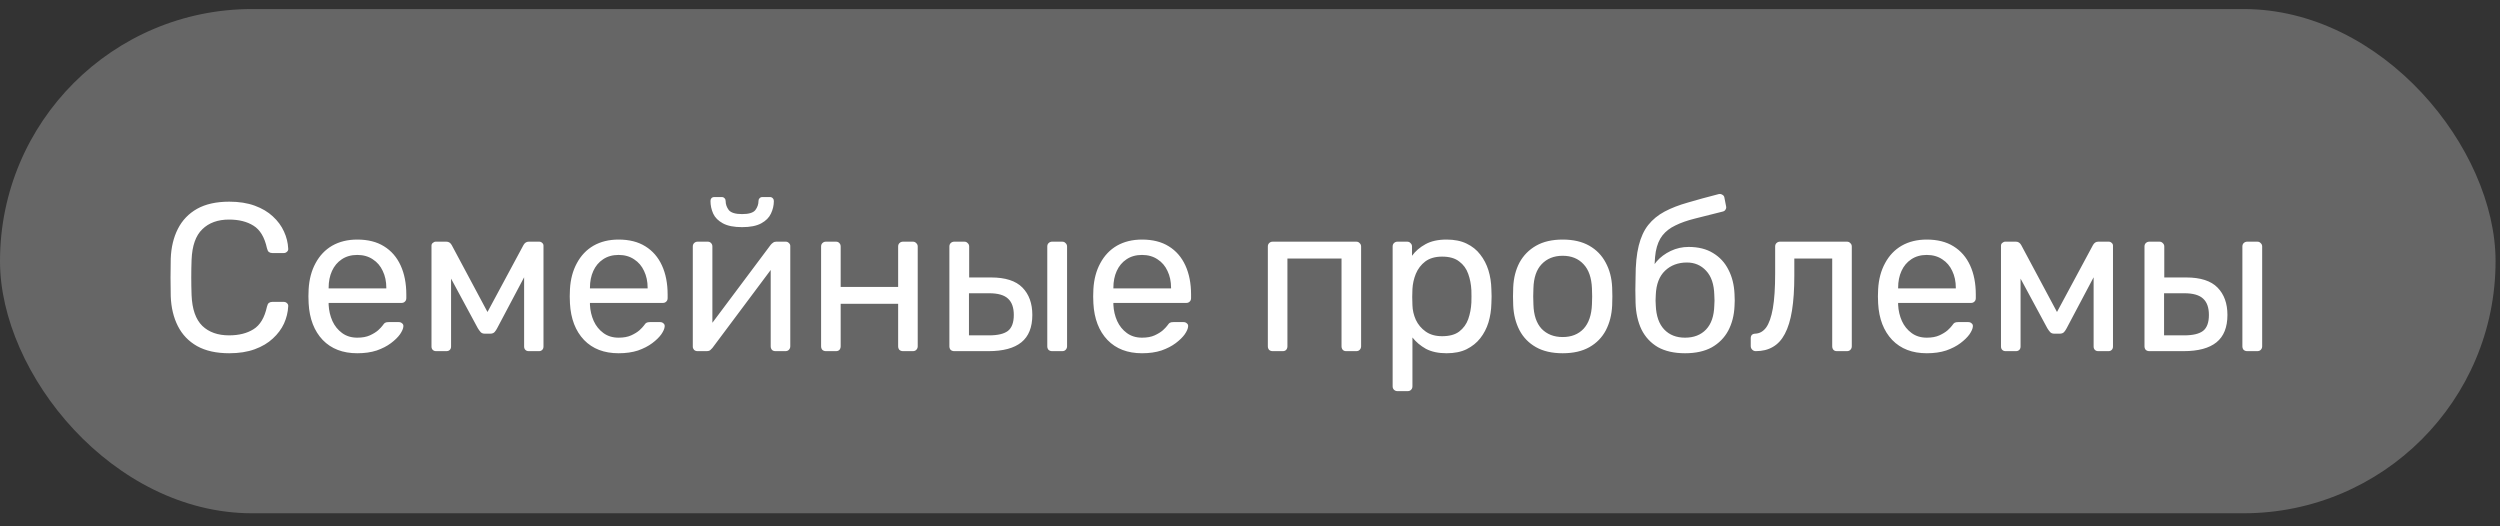
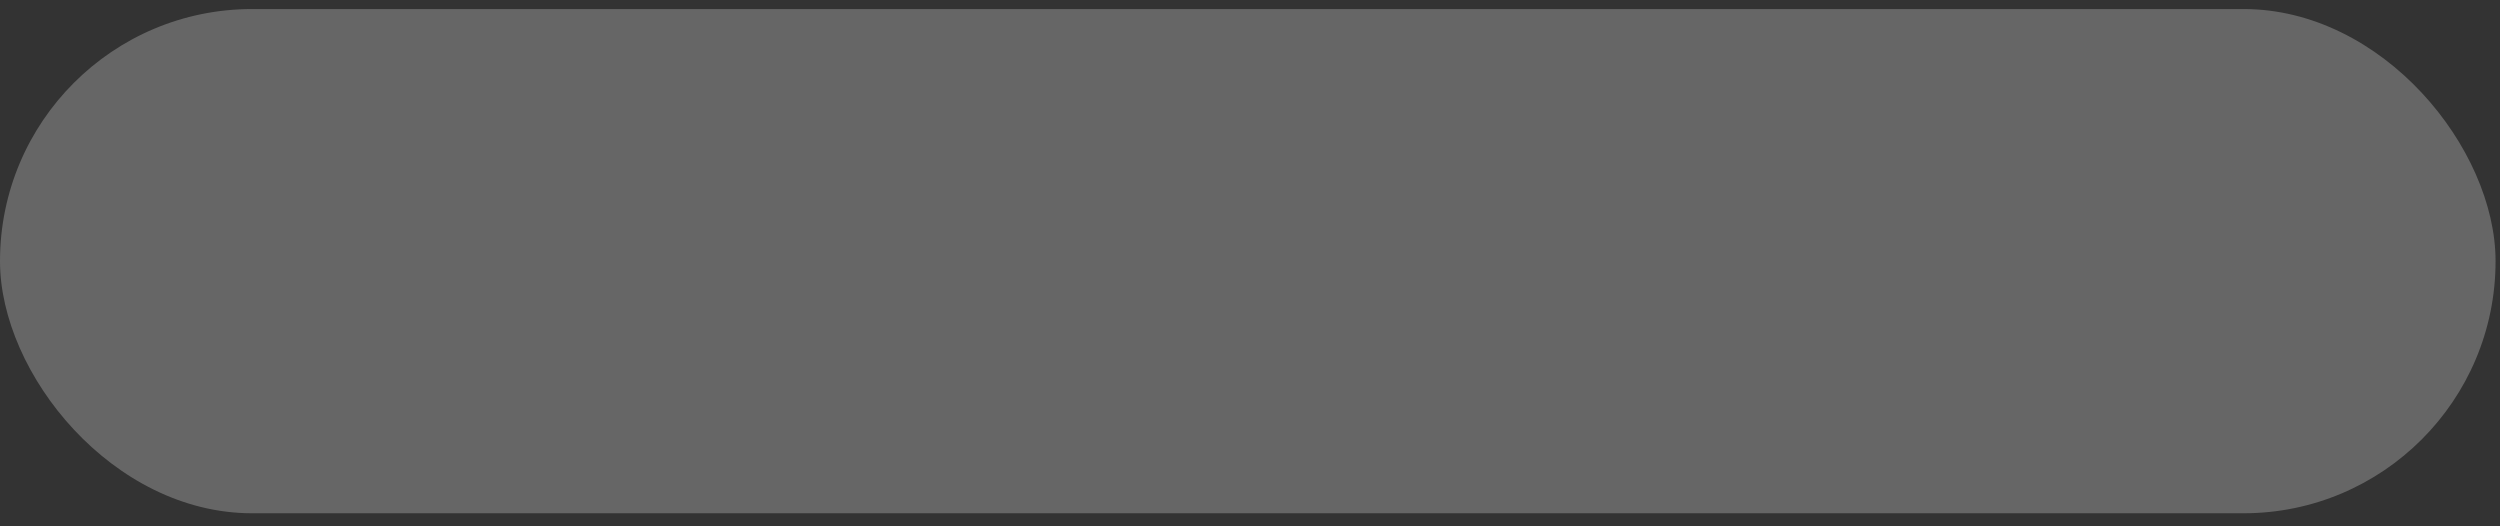
<svg xmlns="http://www.w3.org/2000/svg" width="190" height="40" viewBox="0 0 190 40" fill="none">
  <rect x="0" y="0" width="190" height="40" fill="#333333" stroke="none" />
  <rect y="0.687" width="189.663" height="38.322" rx="19.161" fill="#666666" />
-   <path d="M17.424 26.847C16.443 26.847 15.627 26.666 14.976 26.303C14.336 25.94 13.851 25.434 13.52 24.783C13.189 24.132 13.008 23.375 12.976 22.511C12.965 22.074 12.96 21.604 12.96 21.103C12.96 20.602 12.965 20.122 12.976 19.663C13.008 18.799 13.189 18.042 13.52 17.391C13.851 16.74 14.336 16.234 14.976 15.871C15.627 15.508 16.443 15.327 17.424 15.327C18.16 15.327 18.805 15.428 19.36 15.631C19.915 15.834 20.373 16.106 20.736 16.447C21.109 16.788 21.392 17.172 21.584 17.599C21.776 18.015 21.883 18.447 21.904 18.895C21.915 18.991 21.883 19.071 21.808 19.135C21.744 19.199 21.664 19.231 21.568 19.231H20.688C20.592 19.231 20.507 19.204 20.432 19.151C20.368 19.098 20.32 19.002 20.288 18.863C20.107 18.031 19.765 17.46 19.264 17.151C18.773 16.842 18.155 16.687 17.408 16.687C16.555 16.687 15.877 16.932 15.376 17.423C14.875 17.903 14.603 18.676 14.56 19.743C14.528 20.618 14.528 21.514 14.56 22.431C14.603 23.498 14.875 24.276 15.376 24.767C15.877 25.247 16.555 25.487 17.408 25.487C18.155 25.487 18.773 25.332 19.264 25.023C19.765 24.714 20.107 24.143 20.288 23.311C20.32 23.172 20.368 23.076 20.432 23.023C20.507 22.97 20.592 22.943 20.688 22.943H21.568C21.664 22.943 21.744 22.975 21.808 23.039C21.883 23.103 21.915 23.183 21.904 23.279C21.883 23.727 21.776 24.164 21.584 24.591C21.392 25.007 21.109 25.386 20.736 25.727C20.373 26.068 19.915 26.34 19.36 26.543C18.805 26.746 18.16 26.847 17.424 26.847ZM27.152 26.847C26.054 26.847 25.179 26.511 24.528 25.839C23.878 25.156 23.52 24.228 23.456 23.055C23.446 22.916 23.44 22.74 23.44 22.527C23.44 22.303 23.446 22.122 23.456 21.983C23.499 21.226 23.675 20.564 23.984 19.999C24.294 19.423 24.715 18.98 25.248 18.671C25.792 18.362 26.427 18.207 27.152 18.207C27.963 18.207 28.64 18.378 29.184 18.719C29.739 19.06 30.16 19.546 30.448 20.175C30.736 20.804 30.88 21.54 30.88 22.383V22.655C30.88 22.772 30.843 22.863 30.768 22.927C30.704 22.991 30.619 23.023 30.512 23.023H24.976C24.976 23.034 24.976 23.055 24.976 23.087C24.976 23.119 24.976 23.146 24.976 23.167C24.998 23.604 25.094 24.015 25.264 24.399C25.435 24.772 25.68 25.076 26 25.311C26.32 25.546 26.704 25.663 27.152 25.663C27.536 25.663 27.856 25.604 28.112 25.487C28.368 25.37 28.576 25.242 28.736 25.103C28.896 24.954 29.003 24.842 29.056 24.767C29.152 24.628 29.227 24.548 29.28 24.527C29.334 24.495 29.419 24.479 29.536 24.479H30.304C30.411 24.479 30.496 24.511 30.56 24.575C30.635 24.628 30.667 24.708 30.656 24.815C30.646 24.975 30.56 25.172 30.4 25.407C30.24 25.631 30.011 25.855 29.712 26.079C29.414 26.303 29.051 26.49 28.624 26.639C28.198 26.778 27.707 26.847 27.152 26.847ZM24.976 21.919H29.36V21.871C29.36 21.391 29.27 20.964 29.088 20.591C28.918 20.218 28.667 19.924 28.336 19.711C28.006 19.487 27.611 19.375 27.152 19.375C26.694 19.375 26.299 19.487 25.968 19.711C25.648 19.924 25.403 20.218 25.232 20.591C25.062 20.964 24.976 21.391 24.976 21.871V21.919ZM33.145 26.687C33.039 26.687 32.953 26.655 32.889 26.591C32.825 26.527 32.793 26.442 32.793 26.335V18.671C32.793 18.586 32.825 18.516 32.889 18.463C32.964 18.399 33.039 18.367 33.113 18.367H33.929C34.1 18.367 34.233 18.452 34.329 18.623L37.049 23.711L39.785 18.623C39.881 18.452 40.015 18.367 40.185 18.367H40.985C41.071 18.367 41.145 18.399 41.209 18.463C41.273 18.516 41.305 18.586 41.305 18.671V26.335C41.305 26.442 41.273 26.527 41.209 26.591C41.145 26.655 41.065 26.687 40.969 26.687H40.185C40.079 26.687 39.993 26.655 39.929 26.591C39.865 26.527 39.833 26.442 39.833 26.335V19.951L40.393 20.015L37.785 24.943C37.732 25.05 37.668 25.146 37.593 25.231C37.519 25.316 37.407 25.359 37.257 25.359H36.841C36.703 25.359 36.596 25.316 36.521 25.231C36.447 25.146 36.377 25.05 36.313 24.943L33.785 20.255L34.281 20.207V26.335C34.281 26.442 34.249 26.527 34.185 26.591C34.121 26.655 34.036 26.687 33.929 26.687H33.145ZM47.012 26.847C45.913 26.847 45.038 26.511 44.388 25.839C43.737 25.156 43.38 24.228 43.316 23.055C43.305 22.916 43.3 22.74 43.3 22.527C43.3 22.303 43.305 22.122 43.316 21.983C43.358 21.226 43.534 20.564 43.844 19.999C44.153 19.423 44.574 18.98 45.108 18.671C45.652 18.362 46.286 18.207 47.012 18.207C47.822 18.207 48.5 18.378 49.044 18.719C49.598 19.06 50.02 19.546 50.308 20.175C50.596 20.804 50.74 21.54 50.74 22.383V22.655C50.74 22.772 50.702 22.863 50.628 22.927C50.564 22.991 50.478 23.023 50.372 23.023H44.836C44.836 23.034 44.836 23.055 44.836 23.087C44.836 23.119 44.836 23.146 44.836 23.167C44.857 23.604 44.953 24.015 45.124 24.399C45.294 24.772 45.54 25.076 45.86 25.311C46.18 25.546 46.564 25.663 47.012 25.663C47.396 25.663 47.716 25.604 47.972 25.487C48.228 25.37 48.436 25.242 48.596 25.103C48.756 24.954 48.862 24.842 48.916 24.767C49.012 24.628 49.086 24.548 49.14 24.527C49.193 24.495 49.278 24.479 49.396 24.479H50.164C50.27 24.479 50.356 24.511 50.42 24.575C50.494 24.628 50.526 24.708 50.516 24.815C50.505 24.975 50.42 25.172 50.26 25.407C50.1 25.631 49.87 25.855 49.572 26.079C49.273 26.303 48.91 26.49 48.484 26.639C48.057 26.778 47.566 26.847 47.012 26.847ZM44.836 21.919H49.22V21.871C49.22 21.391 49.129 20.964 48.948 20.591C48.777 20.218 48.526 19.924 48.196 19.711C47.865 19.487 47.47 19.375 47.012 19.375C46.553 19.375 46.158 19.487 45.828 19.711C45.508 19.924 45.262 20.218 45.092 20.591C44.921 20.964 44.836 21.391 44.836 21.871V21.919ZM53.005 26.687C52.909 26.687 52.823 26.655 52.749 26.591C52.685 26.516 52.653 26.436 52.653 26.351V18.735C52.653 18.628 52.685 18.543 52.749 18.479C52.823 18.404 52.914 18.367 53.021 18.367H53.789C53.895 18.367 53.981 18.404 54.045 18.479C54.109 18.543 54.141 18.628 54.141 18.735V25.519L53.725 25.087L58.573 18.607C58.626 18.543 58.685 18.49 58.749 18.447C58.813 18.394 58.893 18.367 58.989 18.367H59.725C59.81 18.367 59.885 18.399 59.949 18.463C60.023 18.527 60.061 18.602 60.061 18.687V26.319C60.061 26.426 60.023 26.516 59.949 26.591C59.885 26.655 59.799 26.687 59.693 26.687H58.941C58.823 26.687 58.733 26.655 58.669 26.591C58.605 26.516 58.573 26.426 58.573 26.319V19.935L59.021 19.919L54.141 26.447C54.098 26.5 54.045 26.554 53.981 26.607C53.917 26.66 53.831 26.687 53.725 26.687H53.005ZM56.397 17.263C55.778 17.263 55.293 17.167 54.941 16.975C54.589 16.783 54.343 16.538 54.205 16.239C54.066 15.93 53.997 15.61 53.997 15.279C53.997 15.194 54.018 15.124 54.061 15.071C54.114 15.007 54.194 14.975 54.301 14.975H54.845C54.941 14.975 55.015 15.007 55.069 15.071C55.122 15.124 55.149 15.194 55.149 15.279C55.149 15.524 55.229 15.754 55.389 15.967C55.559 16.17 55.895 16.271 56.397 16.271C56.909 16.271 57.245 16.17 57.405 15.967C57.565 15.754 57.645 15.524 57.645 15.279C57.645 15.194 57.671 15.124 57.725 15.071C57.778 15.007 57.853 14.975 57.949 14.975H58.509C58.605 14.975 58.679 15.007 58.733 15.071C58.786 15.124 58.813 15.194 58.813 15.279C58.813 15.61 58.738 15.93 58.589 16.239C58.45 16.538 58.205 16.783 57.853 16.975C57.501 17.167 57.015 17.263 56.397 17.263ZM62.771 26.687C62.664 26.687 62.573 26.655 62.499 26.591C62.435 26.516 62.403 26.426 62.403 26.319V18.735C62.403 18.628 62.435 18.543 62.499 18.479C62.573 18.404 62.664 18.367 62.771 18.367H63.539C63.645 18.367 63.731 18.404 63.795 18.479C63.859 18.543 63.891 18.628 63.891 18.735V21.807H68.259V18.735C68.259 18.628 68.291 18.543 68.355 18.479C68.429 18.404 68.52 18.367 68.627 18.367H69.379C69.485 18.367 69.571 18.404 69.635 18.479C69.709 18.543 69.747 18.628 69.747 18.735V26.319C69.747 26.426 69.709 26.516 69.635 26.591C69.571 26.655 69.485 26.687 69.379 26.687H68.627C68.52 26.687 68.429 26.655 68.355 26.591C68.291 26.516 68.259 26.426 68.259 26.319V23.087H63.891V26.319C63.891 26.426 63.859 26.516 63.795 26.591C63.731 26.655 63.645 26.687 63.539 26.687H62.771ZM72.521 26.687C72.414 26.687 72.323 26.655 72.249 26.591C72.185 26.516 72.153 26.426 72.153 26.319V18.735C72.153 18.628 72.185 18.543 72.249 18.479C72.323 18.404 72.414 18.367 72.521 18.367H73.289C73.395 18.367 73.481 18.404 73.545 18.479C73.619 18.543 73.657 18.628 73.657 18.735V21.087H75.321C76.409 21.087 77.203 21.343 77.705 21.855C78.206 22.367 78.457 23.06 78.457 23.935C78.457 24.874 78.179 25.567 77.625 26.015C77.07 26.463 76.238 26.687 75.129 26.687H72.521ZM73.641 25.487H75.177C75.827 25.487 76.302 25.375 76.601 25.151C76.899 24.916 77.049 24.511 77.049 23.935C77.049 23.38 76.905 22.97 76.617 22.703C76.329 22.426 75.849 22.287 75.177 22.287H73.641V25.487ZM79.961 26.687C79.854 26.687 79.763 26.655 79.689 26.591C79.625 26.516 79.593 26.426 79.593 26.319V18.735C79.593 18.628 79.625 18.543 79.689 18.479C79.763 18.404 79.854 18.367 79.961 18.367H80.729C80.835 18.367 80.921 18.404 80.985 18.479C81.059 18.543 81.097 18.628 81.097 18.735V26.319C81.097 26.426 81.059 26.516 80.985 26.591C80.921 26.655 80.835 26.687 80.729 26.687H79.961ZM86.793 26.847C85.694 26.847 84.82 26.511 84.169 25.839C83.518 25.156 83.161 24.228 83.097 23.055C83.086 22.916 83.081 22.74 83.081 22.527C83.081 22.303 83.086 22.122 83.097 21.983C83.139 21.226 83.316 20.564 83.625 19.999C83.934 19.423 84.356 18.98 84.889 18.671C85.433 18.362 86.067 18.207 86.793 18.207C87.603 18.207 88.281 18.378 88.825 18.719C89.379 19.06 89.801 19.546 90.089 20.175C90.377 20.804 90.521 21.54 90.521 22.383V22.655C90.521 22.772 90.484 22.863 90.409 22.927C90.345 22.991 90.26 23.023 90.153 23.023H84.617C84.617 23.034 84.617 23.055 84.617 23.087C84.617 23.119 84.617 23.146 84.617 23.167C84.638 23.604 84.734 24.015 84.905 24.399C85.076 24.772 85.321 25.076 85.641 25.311C85.961 25.546 86.345 25.663 86.793 25.663C87.177 25.663 87.497 25.604 87.753 25.487C88.009 25.37 88.217 25.242 88.377 25.103C88.537 24.954 88.644 24.842 88.697 24.767C88.793 24.628 88.868 24.548 88.921 24.527C88.974 24.495 89.059 24.479 89.177 24.479H89.945C90.052 24.479 90.137 24.511 90.201 24.575C90.275 24.628 90.308 24.708 90.297 24.815C90.286 24.975 90.201 25.172 90.041 25.407C89.881 25.631 89.651 25.855 89.353 26.079C89.054 26.303 88.692 26.49 88.265 26.639C87.838 26.778 87.347 26.847 86.793 26.847ZM84.617 21.919H89.001V21.871C89.001 21.391 88.91 20.964 88.729 20.591C88.558 20.218 88.308 19.924 87.977 19.711C87.646 19.487 87.251 19.375 86.793 19.375C86.334 19.375 85.939 19.487 85.609 19.711C85.289 19.924 85.043 20.218 84.873 20.591C84.702 20.964 84.617 21.391 84.617 21.871V21.919ZM96.724 26.687C96.617 26.687 96.526 26.655 96.452 26.591C96.388 26.516 96.356 26.426 96.356 26.319V18.735C96.356 18.628 96.388 18.543 96.452 18.479C96.526 18.404 96.617 18.367 96.724 18.367H103.076C103.183 18.367 103.268 18.404 103.332 18.479C103.407 18.543 103.444 18.628 103.444 18.735V26.319C103.444 26.426 103.407 26.516 103.332 26.591C103.268 26.655 103.183 26.687 103.076 26.687H102.308C102.201 26.687 102.116 26.655 102.052 26.591C101.988 26.516 101.956 26.426 101.956 26.319V19.647H97.844V26.319C97.844 26.426 97.812 26.516 97.748 26.591C97.684 26.655 97.599 26.687 97.492 26.687H96.724ZM106.209 29.727C106.102 29.727 106.011 29.69 105.937 29.615C105.873 29.551 105.841 29.466 105.841 29.359V18.735C105.841 18.628 105.873 18.543 105.937 18.479C106.011 18.404 106.102 18.367 106.209 18.367H106.945C107.051 18.367 107.137 18.404 107.201 18.479C107.275 18.543 107.313 18.628 107.313 18.735V19.439C107.569 19.087 107.91 18.794 108.337 18.559C108.763 18.324 109.297 18.207 109.937 18.207C110.534 18.207 111.041 18.308 111.457 18.511C111.883 18.714 112.23 18.991 112.497 19.343C112.774 19.695 112.982 20.095 113.121 20.543C113.259 20.991 113.334 21.471 113.345 21.983C113.355 22.154 113.361 22.335 113.361 22.527C113.361 22.719 113.355 22.9 113.345 23.071C113.334 23.572 113.259 24.052 113.121 24.511C112.982 24.959 112.774 25.359 112.497 25.711C112.23 26.052 111.883 26.33 111.457 26.543C111.041 26.746 110.534 26.847 109.937 26.847C109.318 26.847 108.795 26.735 108.369 26.511C107.953 26.276 107.611 25.988 107.345 25.647V29.359C107.345 29.466 107.313 29.551 107.249 29.615C107.185 29.69 107.094 29.727 106.977 29.727H106.209ZM109.601 25.551C110.155 25.551 110.587 25.434 110.897 25.199C111.217 24.954 111.446 24.639 111.585 24.255C111.723 23.86 111.803 23.439 111.825 22.991C111.835 22.682 111.835 22.372 111.825 22.063C111.803 21.615 111.723 21.199 111.585 20.815C111.446 20.42 111.217 20.106 110.897 19.871C110.587 19.626 110.155 19.503 109.601 19.503C109.078 19.503 108.651 19.626 108.321 19.871C108.001 20.116 107.761 20.431 107.601 20.815C107.451 21.188 107.366 21.572 107.345 21.967C107.334 22.138 107.329 22.34 107.329 22.575C107.329 22.81 107.334 23.018 107.345 23.199C107.355 23.572 107.441 23.94 107.601 24.303C107.771 24.666 108.022 24.964 108.353 25.199C108.683 25.434 109.099 25.551 109.601 25.551ZM118.764 26.847C117.953 26.847 117.276 26.692 116.732 26.383C116.188 26.074 115.772 25.647 115.484 25.103C115.196 24.548 115.036 23.919 115.004 23.215C114.993 23.034 114.988 22.804 114.988 22.527C114.988 22.239 114.993 22.01 115.004 21.839C115.036 21.124 115.196 20.495 115.484 19.951C115.783 19.407 116.204 18.98 116.748 18.671C117.292 18.362 117.964 18.207 118.764 18.207C119.564 18.207 120.236 18.362 120.78 18.671C121.324 18.98 121.74 19.407 122.028 19.951C122.327 20.495 122.492 21.124 122.524 21.839C122.535 22.01 122.54 22.239 122.54 22.527C122.54 22.804 122.535 23.034 122.524 23.215C122.492 23.919 122.332 24.548 122.044 25.103C121.756 25.647 121.34 26.074 120.796 26.383C120.252 26.692 119.575 26.847 118.764 26.847ZM118.764 25.615C119.425 25.615 119.953 25.407 120.348 24.991C120.743 24.564 120.956 23.946 120.988 23.135C120.999 22.975 121.004 22.772 121.004 22.527C121.004 22.282 120.999 22.079 120.988 21.919C120.956 21.108 120.743 20.495 120.348 20.079C119.953 19.652 119.425 19.439 118.764 19.439C118.103 19.439 117.569 19.652 117.164 20.079C116.769 20.495 116.561 21.108 116.54 21.919C116.529 22.079 116.524 22.282 116.524 22.527C116.524 22.772 116.529 22.975 116.54 23.135C116.561 23.946 116.769 24.564 117.164 24.991C117.569 25.407 118.103 25.615 118.764 25.615ZM128.063 26.847C127.242 26.847 126.554 26.692 125.999 26.383C125.455 26.063 125.039 25.615 124.751 25.039C124.474 24.452 124.325 23.775 124.303 23.007C124.293 22.687 124.287 22.367 124.287 22.047C124.287 21.727 124.293 21.407 124.303 21.087C124.303 20.116 124.383 19.311 124.543 18.671C124.703 18.031 124.943 17.508 125.263 17.103C125.594 16.687 126.01 16.346 126.511 16.079C127.013 15.812 127.605 15.583 128.287 15.391C128.97 15.188 129.749 14.975 130.623 14.751C130.719 14.73 130.81 14.746 130.895 14.799C130.991 14.852 131.045 14.927 131.055 15.023L131.183 15.679C131.205 15.775 131.189 15.86 131.135 15.935C131.093 16.01 131.023 16.058 130.927 16.079C130.127 16.282 129.429 16.458 128.831 16.607C128.234 16.756 127.733 16.932 127.327 17.135C126.922 17.327 126.597 17.578 126.351 17.887C126.106 18.196 125.935 18.607 125.839 19.119C125.754 19.631 125.727 20.287 125.759 21.087L125.407 20.943C125.461 20.548 125.626 20.191 125.903 19.871C126.191 19.54 126.549 19.274 126.975 19.071C127.402 18.868 127.855 18.767 128.335 18.767C129.071 18.767 129.69 18.922 130.191 19.231C130.703 19.54 131.093 19.962 131.359 20.495C131.637 21.028 131.791 21.642 131.823 22.335C131.845 22.698 131.845 23.012 131.823 23.279C131.791 23.972 131.631 24.591 131.343 25.135C131.055 25.668 130.639 26.09 130.095 26.399C129.551 26.698 128.874 26.847 128.063 26.847ZM128.063 25.663C128.735 25.663 129.269 25.455 129.663 25.039C130.058 24.623 130.266 24.015 130.287 23.215C130.298 23.108 130.303 22.986 130.303 22.847C130.303 22.708 130.298 22.564 130.287 22.415C130.266 21.604 130.058 20.991 129.663 20.575C129.279 20.159 128.794 19.951 128.207 19.951C127.535 19.951 126.981 20.159 126.543 20.575C126.106 20.991 125.871 21.604 125.839 22.415C125.829 22.564 125.823 22.708 125.823 22.847C125.823 22.986 125.829 23.108 125.839 23.215C125.871 24.015 126.085 24.623 126.479 25.039C126.874 25.455 127.402 25.663 128.063 25.663ZM133.44 26.687C133.334 26.687 133.243 26.65 133.168 26.575C133.094 26.5 133.056 26.41 133.056 26.303V25.711C133.056 25.487 133.168 25.37 133.392 25.359C133.723 25.348 134 25.194 134.224 24.895C134.448 24.586 134.619 24.1 134.736 23.439C134.854 22.767 134.912 21.882 134.912 20.783V18.735C134.912 18.628 134.944 18.543 135.008 18.479C135.083 18.404 135.174 18.367 135.28 18.367H140.368C140.475 18.367 140.56 18.404 140.624 18.479C140.699 18.543 140.736 18.628 140.736 18.735V26.319C140.736 26.426 140.699 26.516 140.624 26.591C140.56 26.655 140.475 26.687 140.368 26.687H139.6C139.494 26.687 139.408 26.655 139.344 26.591C139.28 26.516 139.248 26.426 139.248 26.319V19.647H136.368V20.959C136.368 21.983 136.31 22.863 136.192 23.599C136.075 24.324 135.894 24.916 135.648 25.375C135.414 25.823 135.11 26.154 134.736 26.367C134.374 26.58 133.942 26.687 133.44 26.687ZM146.434 26.847C145.335 26.847 144.46 26.511 143.81 25.839C143.159 25.156 142.802 24.228 142.738 23.055C142.727 22.916 142.722 22.74 142.722 22.527C142.722 22.303 142.727 22.122 142.738 21.983C142.78 21.226 142.956 20.564 143.266 19.999C143.575 19.423 143.996 18.98 144.53 18.671C145.074 18.362 145.708 18.207 146.434 18.207C147.244 18.207 147.922 18.378 148.466 18.719C149.02 19.06 149.442 19.546 149.73 20.175C150.018 20.804 150.161 21.54 150.161 22.383V22.655C150.161 22.772 150.124 22.863 150.05 22.927C149.986 22.991 149.9 23.023 149.794 23.023H144.258C144.258 23.034 144.258 23.055 144.258 23.087C144.258 23.119 144.258 23.146 144.258 23.167C144.279 23.604 144.375 24.015 144.546 24.399C144.716 24.772 144.962 25.076 145.282 25.311C145.602 25.546 145.986 25.663 146.434 25.663C146.818 25.663 147.138 25.604 147.394 25.487C147.65 25.37 147.858 25.242 148.018 25.103C148.178 24.954 148.284 24.842 148.338 24.767C148.434 24.628 148.508 24.548 148.562 24.527C148.615 24.495 148.7 24.479 148.818 24.479H149.586C149.692 24.479 149.778 24.511 149.842 24.575C149.916 24.628 149.948 24.708 149.938 24.815C149.927 24.975 149.842 25.172 149.682 25.407C149.522 25.631 149.292 25.855 148.994 26.079C148.695 26.303 148.332 26.49 147.906 26.639C147.479 26.778 146.988 26.847 146.434 26.847ZM144.258 21.919H148.642V21.871C148.642 21.391 148.551 20.964 148.37 20.591C148.199 20.218 147.948 19.924 147.618 19.711C147.287 19.487 146.892 19.375 146.434 19.375C145.975 19.375 145.58 19.487 145.25 19.711C144.93 19.924 144.684 20.218 144.514 20.591C144.343 20.964 144.258 21.391 144.258 21.871V21.919ZM152.427 26.687C152.32 26.687 152.235 26.655 152.171 26.591C152.107 26.527 152.075 26.442 152.075 26.335V18.671C152.075 18.586 152.107 18.516 152.171 18.463C152.245 18.399 152.32 18.367 152.395 18.367H153.211C153.381 18.367 153.515 18.452 153.611 18.623L156.331 23.711L159.067 18.623C159.163 18.452 159.296 18.367 159.467 18.367H160.267C160.352 18.367 160.427 18.399 160.491 18.463C160.555 18.516 160.587 18.586 160.587 18.671V26.335C160.587 26.442 160.555 26.527 160.491 26.591C160.427 26.655 160.347 26.687 160.251 26.687H159.467C159.36 26.687 159.275 26.655 159.211 26.591C159.147 26.527 159.115 26.442 159.115 26.335V19.951L159.675 20.015L157.067 24.943C157.013 25.05 156.949 25.146 156.875 25.231C156.8 25.316 156.688 25.359 156.539 25.359H156.123C155.984 25.359 155.877 25.316 155.803 25.231C155.728 25.146 155.659 25.05 155.595 24.943L153.067 20.255L153.563 20.207V26.335C153.563 26.442 153.531 26.527 153.467 26.591C153.403 26.655 153.317 26.687 153.211 26.687H152.427ZM163.349 26.687C163.242 26.687 163.152 26.655 163.077 26.591C163.013 26.516 162.981 26.426 162.981 26.319V18.735C162.981 18.628 163.013 18.543 163.077 18.479C163.152 18.404 163.242 18.367 163.349 18.367H164.117C164.224 18.367 164.309 18.404 164.373 18.479C164.448 18.543 164.485 18.628 164.485 18.735V21.087H166.149C167.237 21.087 168.032 21.343 168.533 21.855C169.034 22.367 169.285 23.06 169.285 23.935C169.285 24.874 169.008 25.567 168.453 26.015C167.898 26.463 167.066 26.687 165.957 26.687H163.349ZM164.469 25.487H166.005C166.656 25.487 167.13 25.375 167.429 25.151C167.728 24.916 167.877 24.511 167.877 23.935C167.877 23.38 167.733 22.97 167.445 22.703C167.157 22.426 166.677 22.287 166.005 22.287H164.469V25.487ZM170.789 26.687C170.682 26.687 170.592 26.655 170.517 26.591C170.453 26.516 170.421 26.426 170.421 26.319V18.735C170.421 18.628 170.453 18.543 170.517 18.479C170.592 18.404 170.682 18.367 170.789 18.367H171.557C171.664 18.367 171.749 18.404 171.813 18.479C171.888 18.543 171.925 18.628 171.925 18.735V26.319C171.925 26.426 171.888 26.516 171.813 26.591C171.749 26.655 171.664 26.687 171.557 26.687H170.789Z" fill="white" />
</svg>